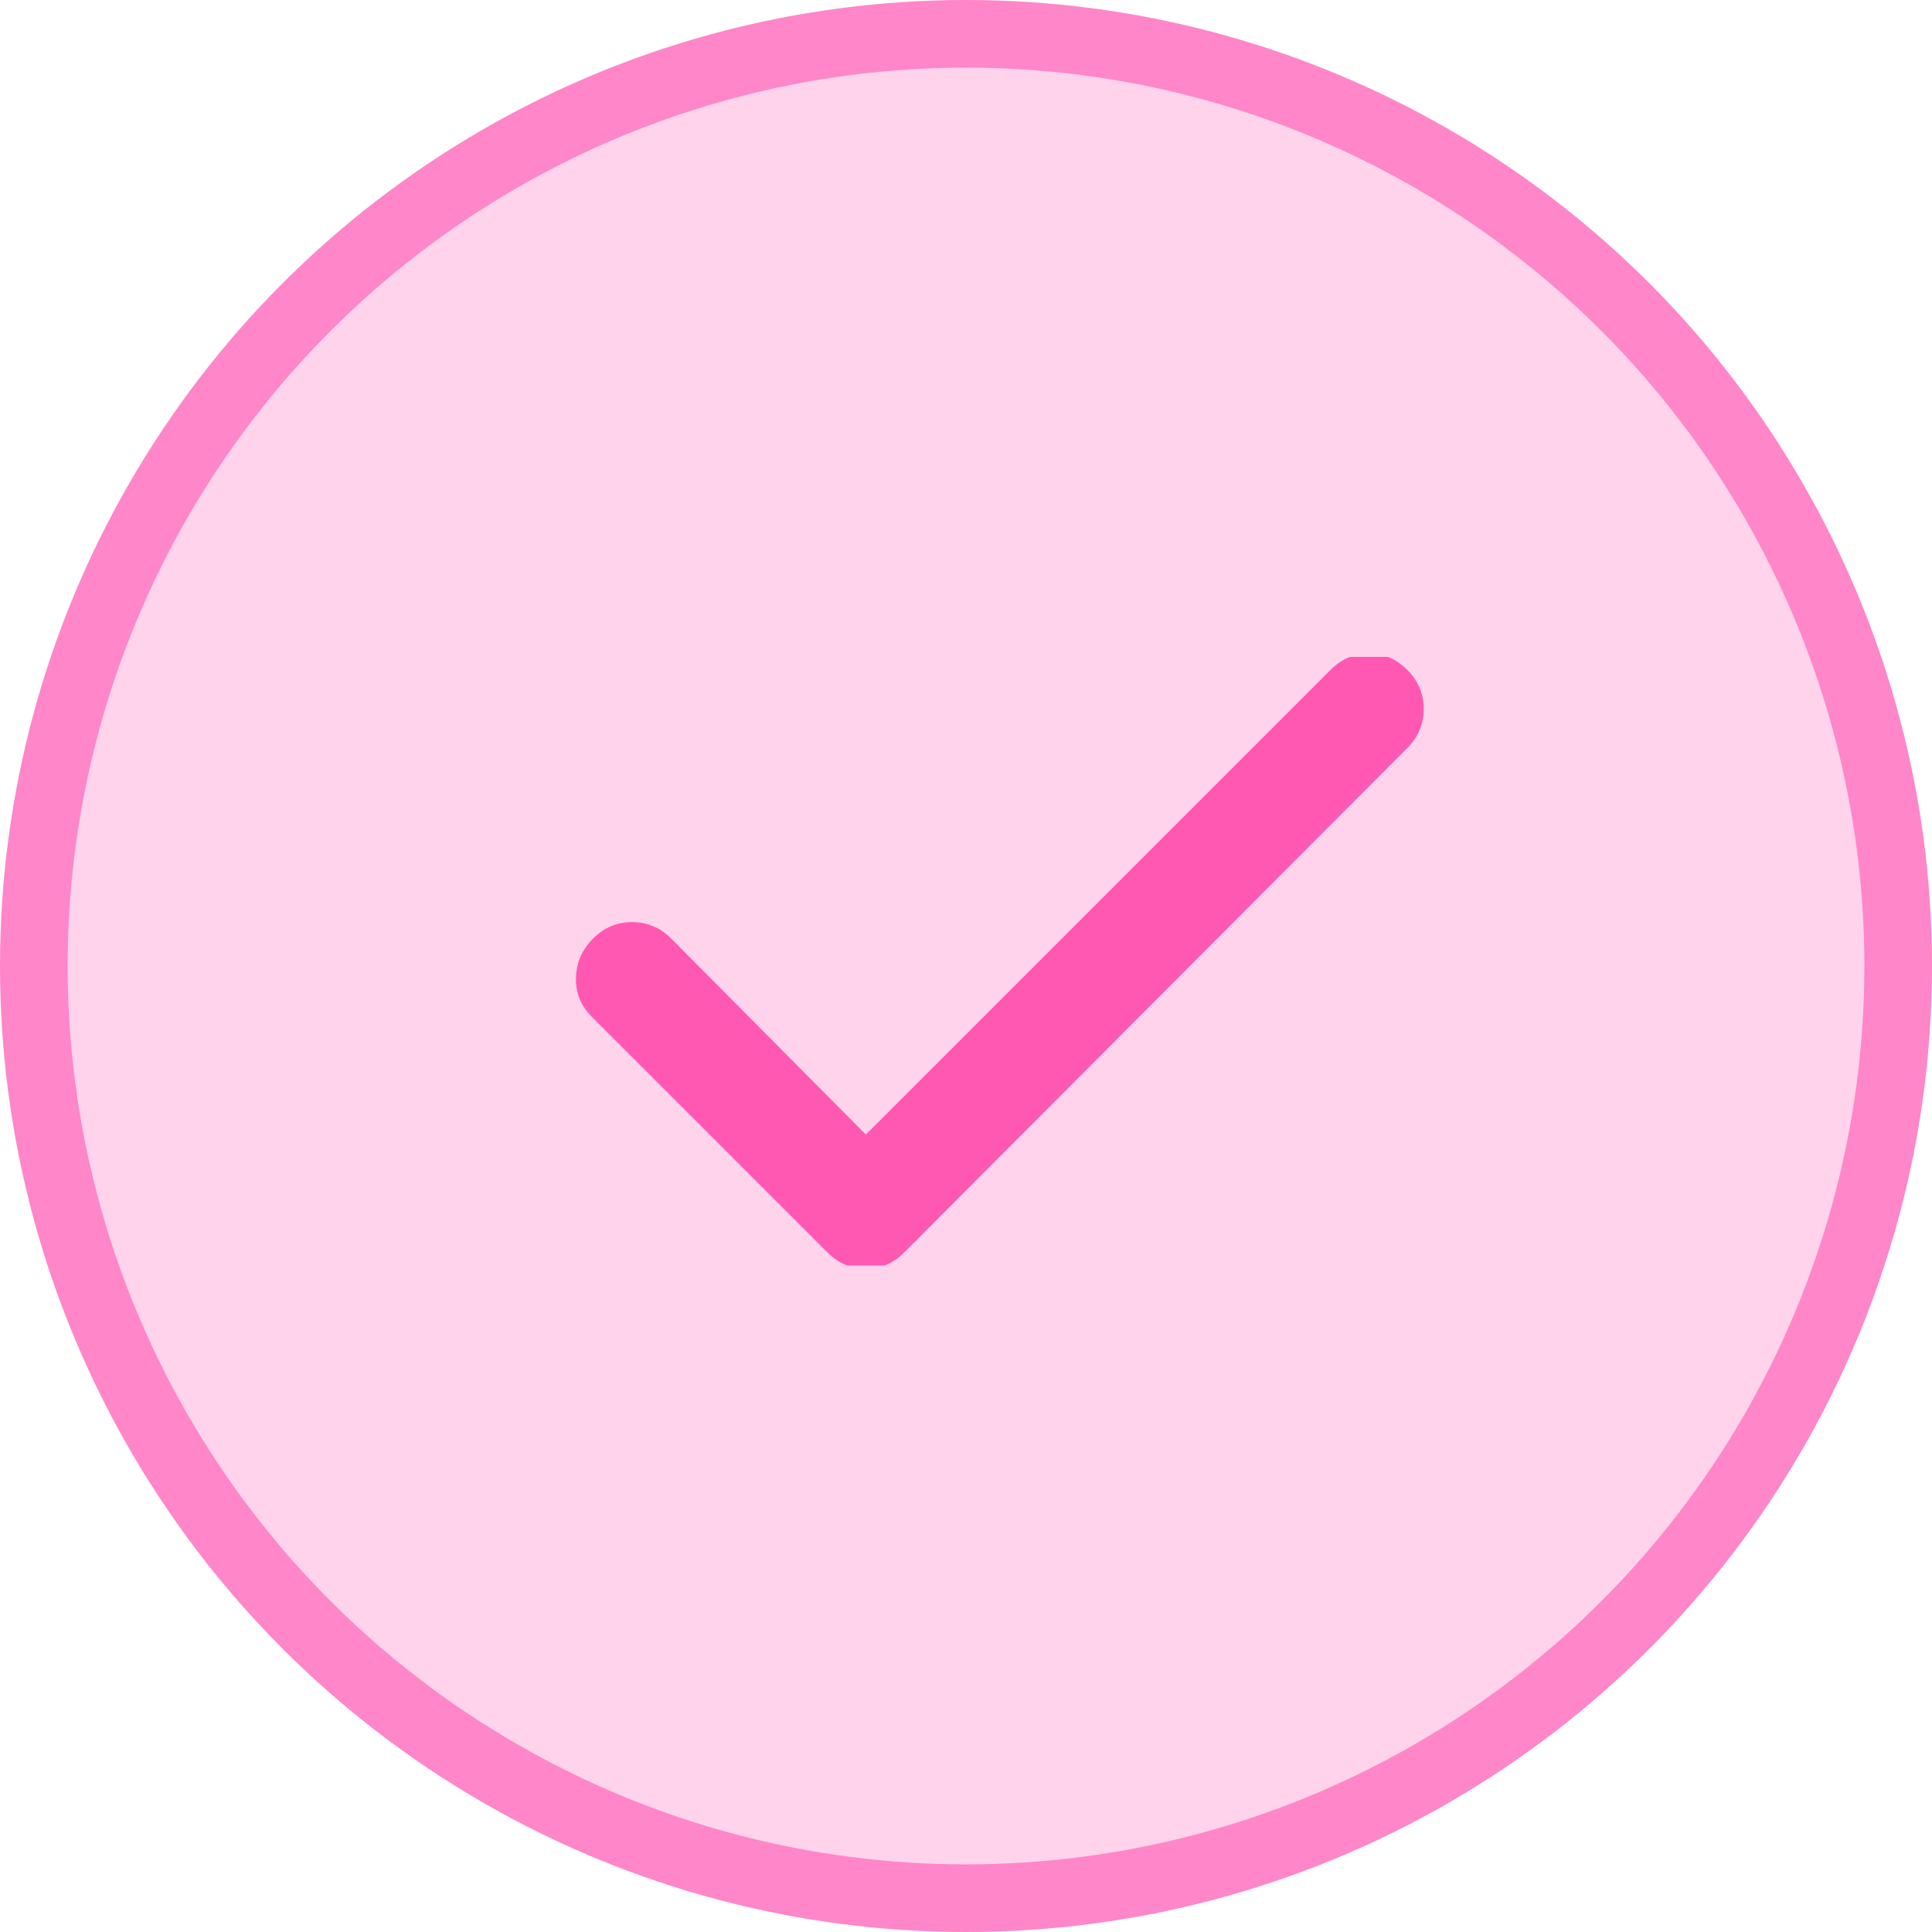
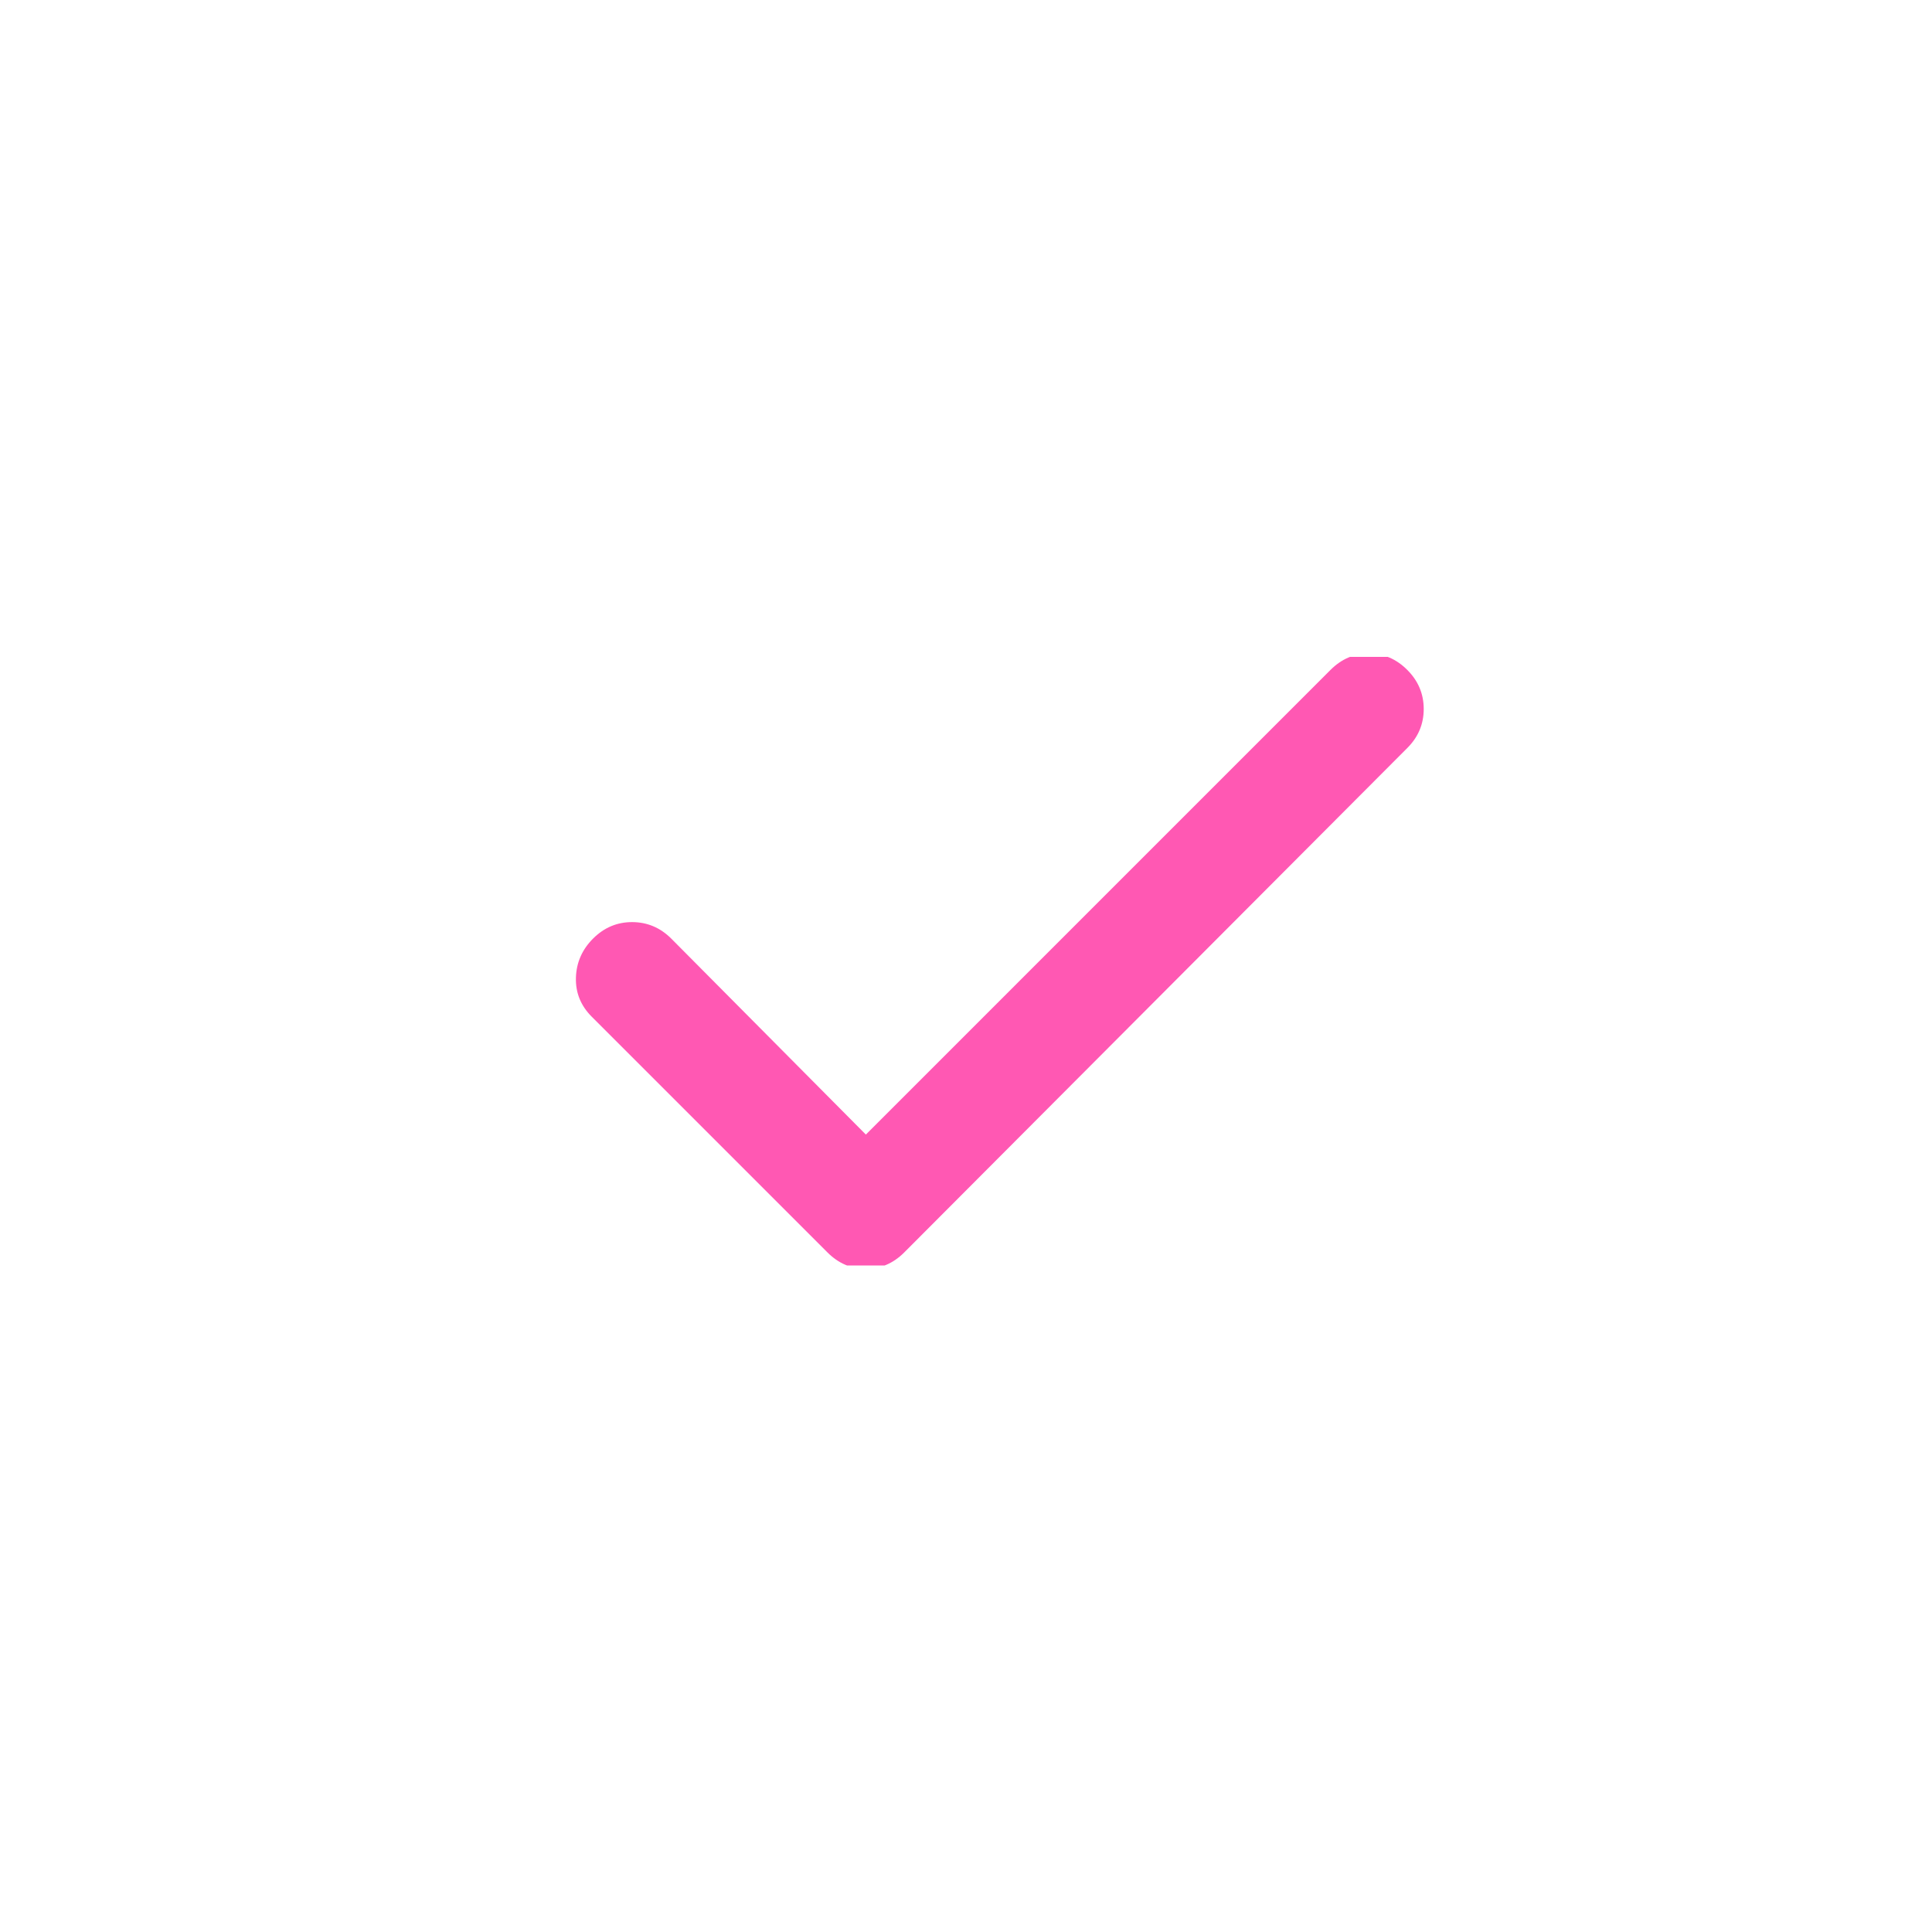
<svg xmlns="http://www.w3.org/2000/svg" width="200" height="200" viewBox="0 0 200 200" fill="none">
-   <circle cx="100" cy="100" r="96.5" fill="#FFD3EB" stroke="#FF86C8" stroke-width="7" />
  <g clip-path="url(#clip0_875_464)">
    <path d="M89.633 117.45L137.734 69.348C138.869 68.213 140.194 67.645 141.707 67.645C143.221 67.645 144.545 68.213 145.68 69.348C146.815 70.483 147.383 71.832 147.383 73.395C147.383 74.958 146.815 76.305 145.68 77.436L93.606 129.652C92.471 130.787 91.146 131.355 89.633 131.355C88.119 131.355 86.795 130.787 85.66 129.652L61.254 105.247C60.119 104.112 59.574 102.765 59.62 101.206C59.665 99.647 60.257 98.298 61.396 97.159C62.535 96.02 63.884 95.453 65.443 95.456C67.002 95.46 68.349 96.028 69.484 97.159L89.633 117.45Z" fill="#FF58B3" />
  </g>
  <defs>
    <clipPath id="clip0_875_464">
      <rect width="93" height="63" fill="white" transform="translate(57 68)" />
    </clipPath>
  </defs>
</svg>